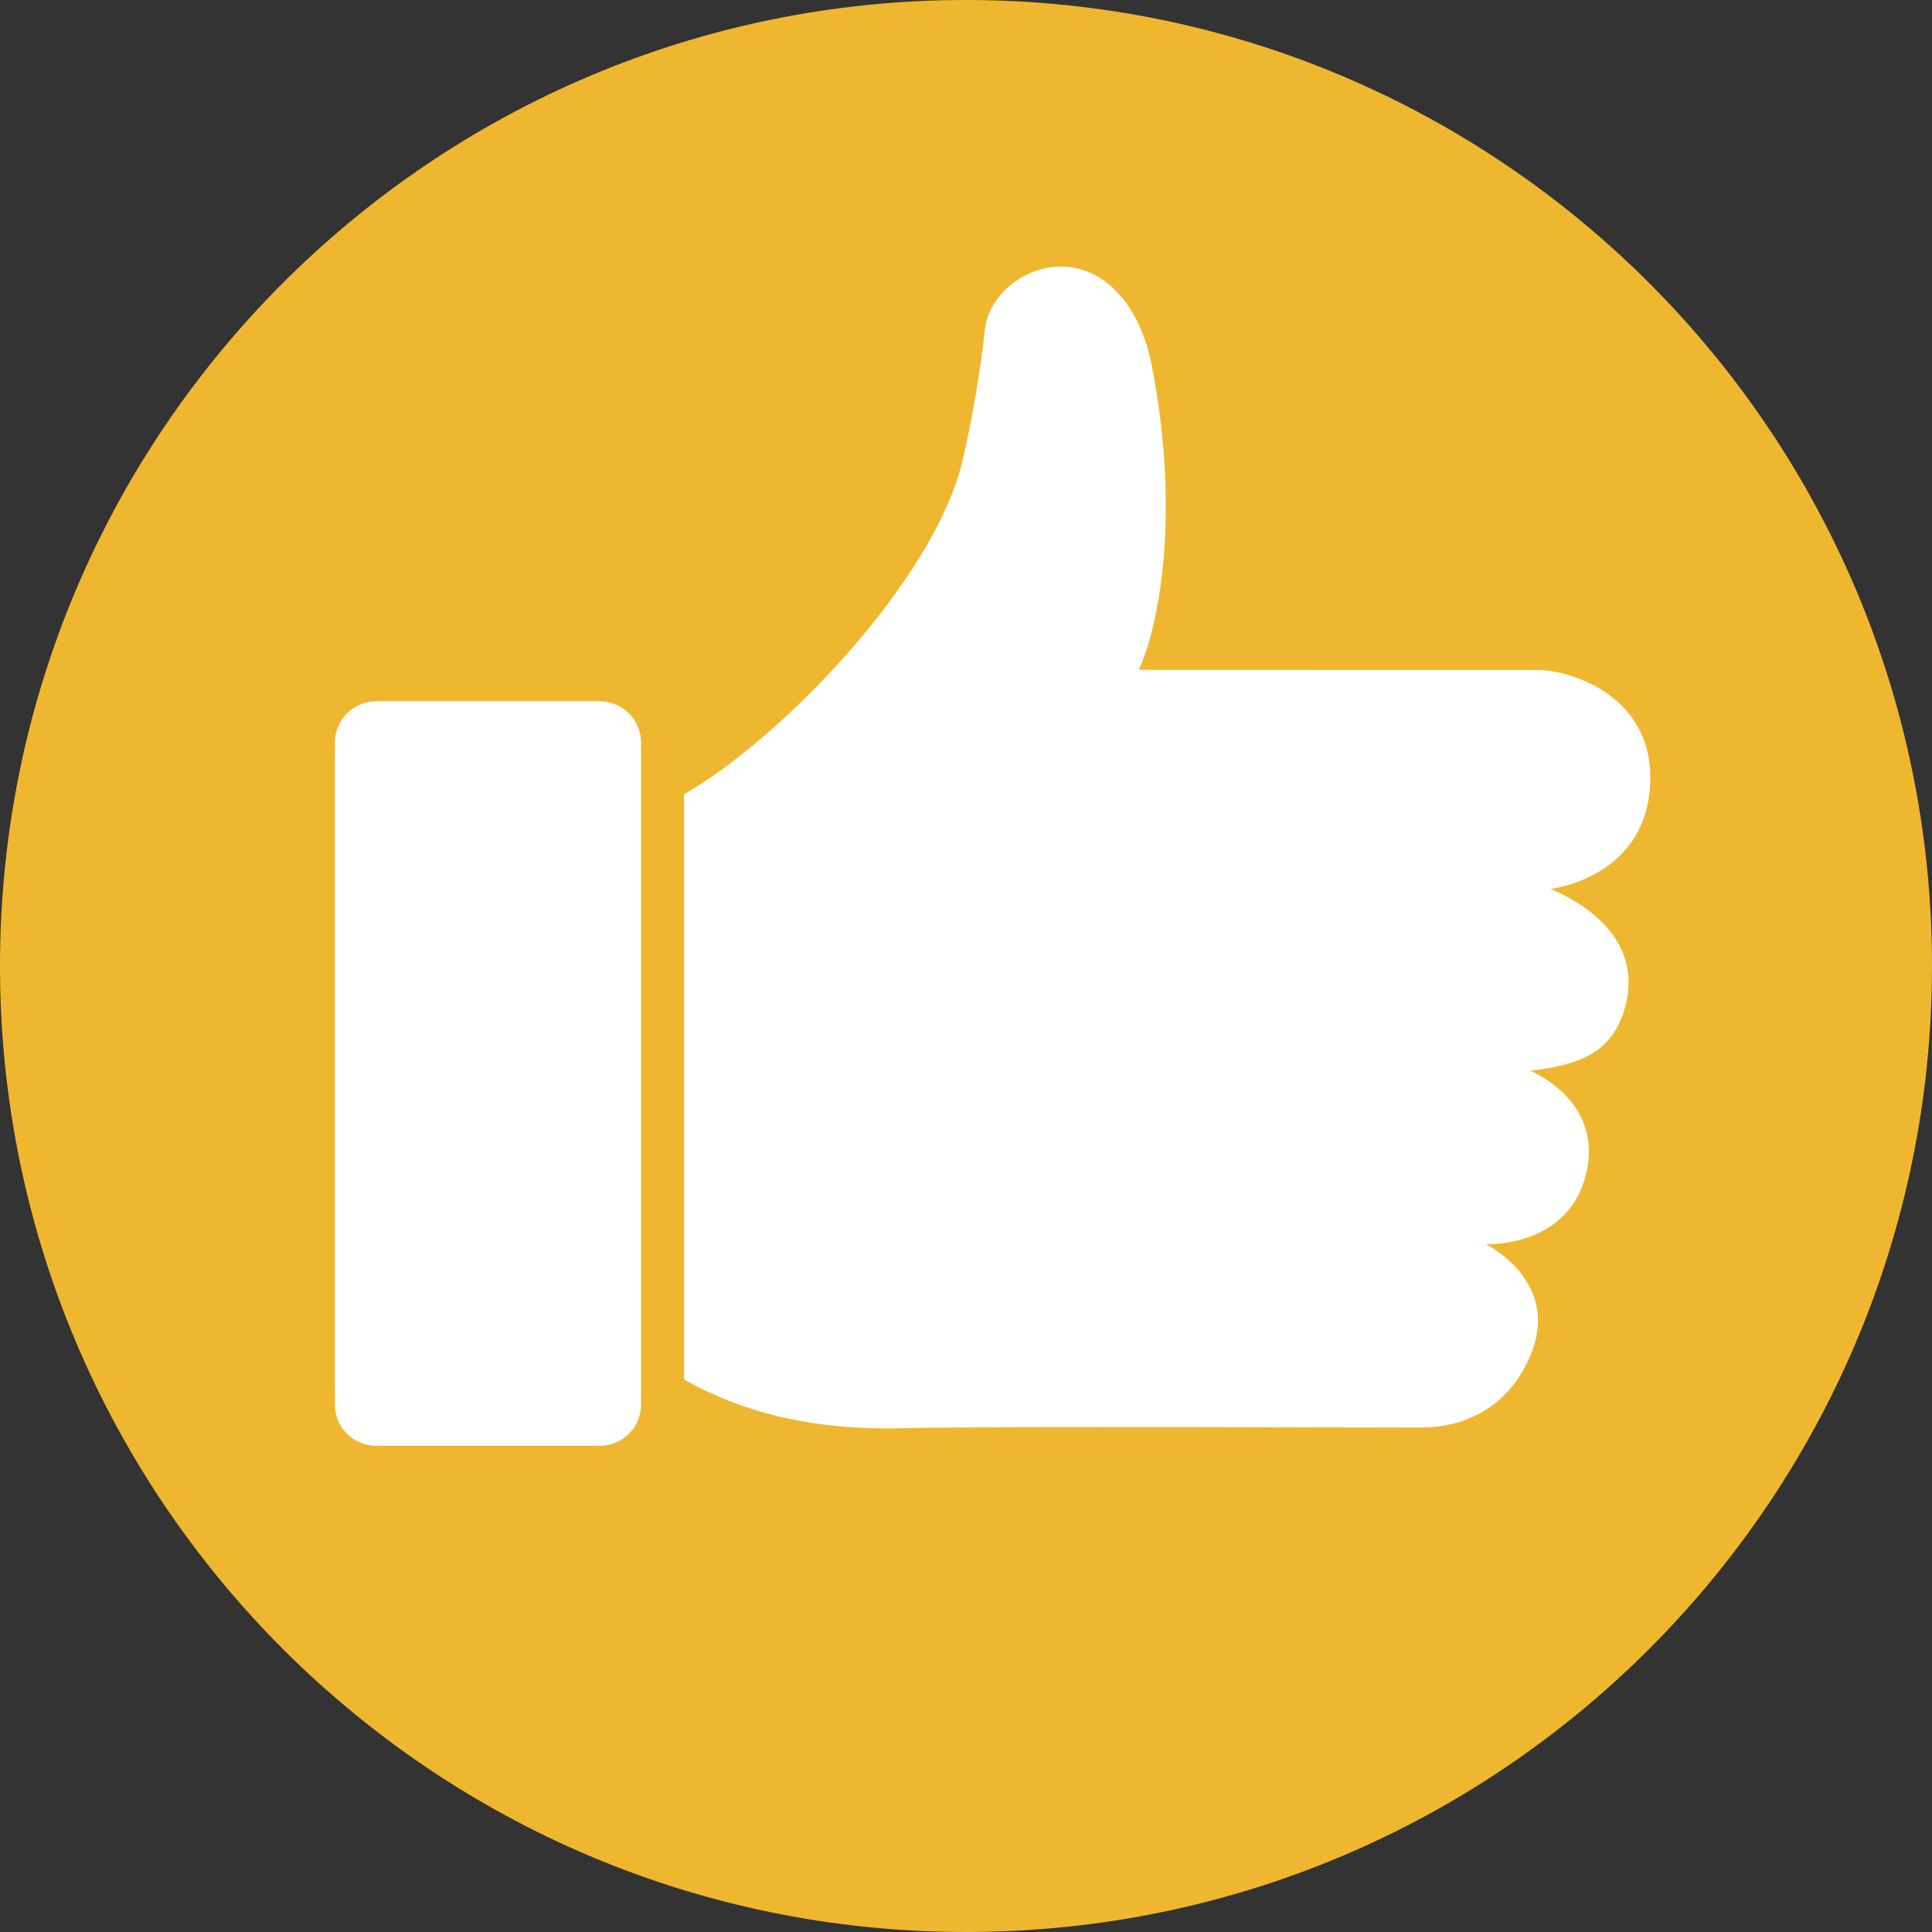
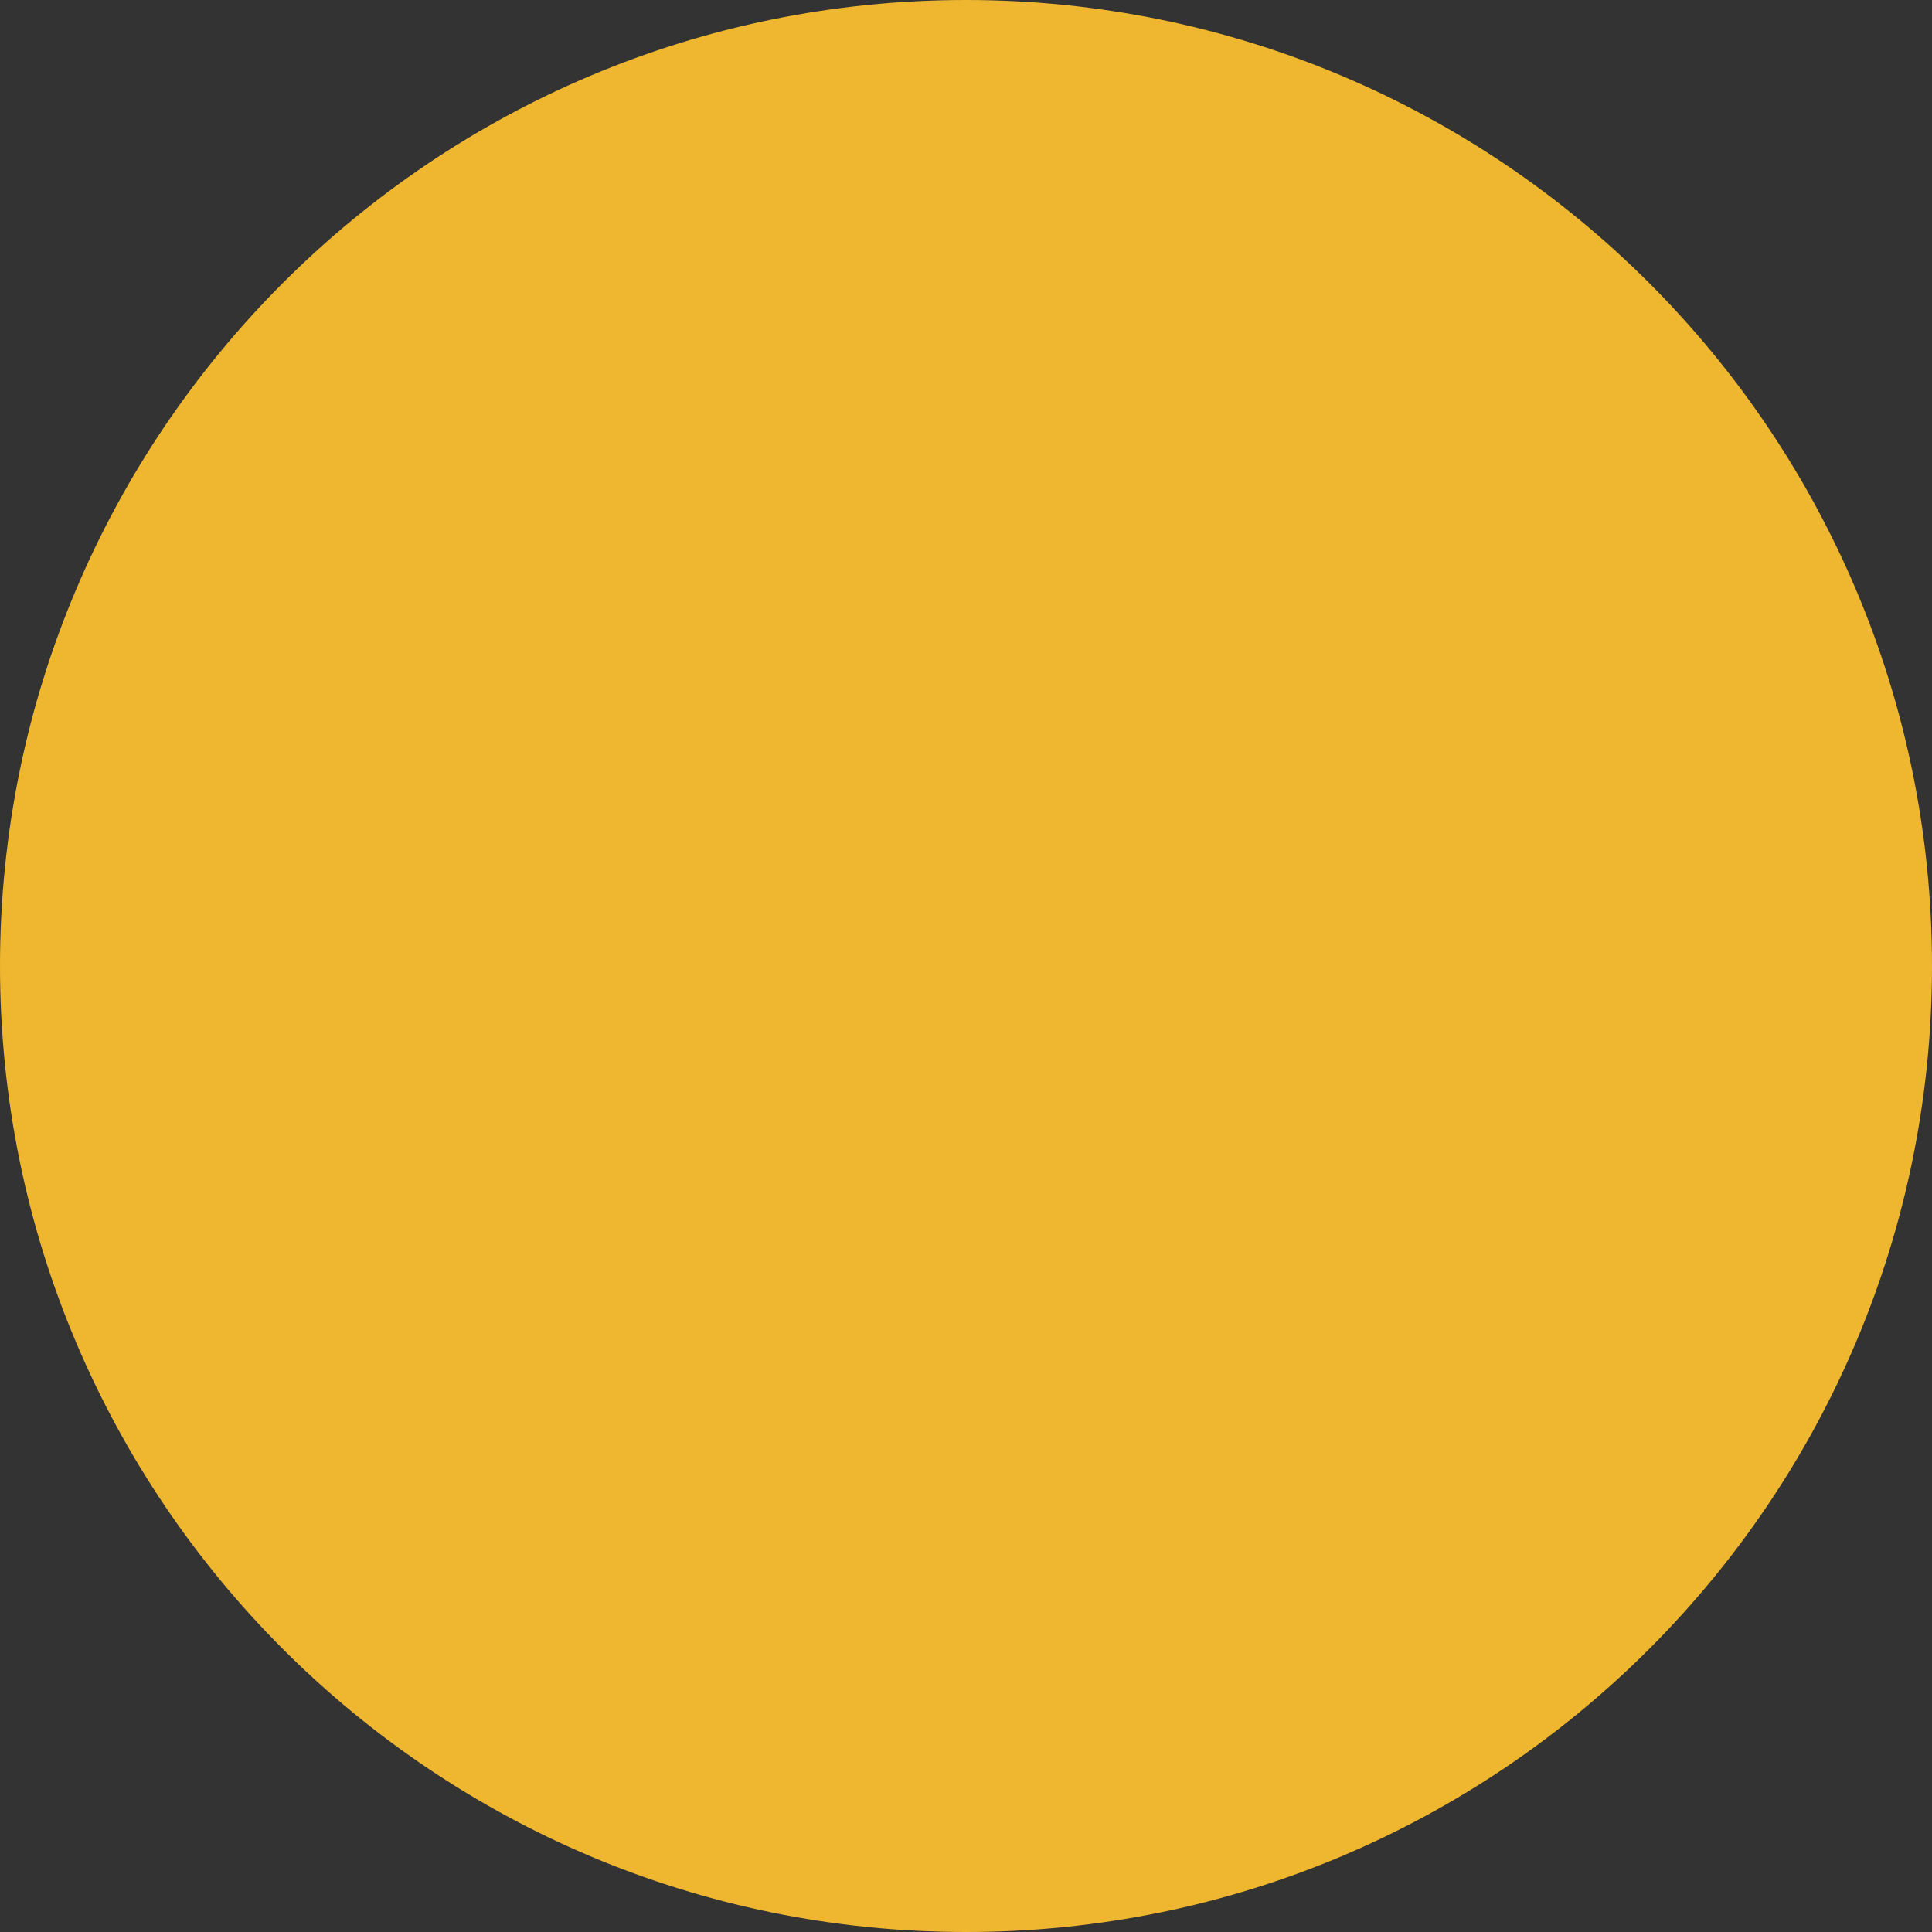
<svg xmlns="http://www.w3.org/2000/svg" version="1.1" id="Layer_1" x="0px" y="0px" width="512px" height="512px" viewBox="0 0 512 512" enable-background="new 0 0 512 512" xml:space="preserve">
  <rect x="0" y="0" width="512" height="512" fill="#333333" stroke="none" />
  <g>
    <path fill="#EFB730" d="M512,255.984C512,397.393,397.396,512,255.995,512C114.625,512,0,397.393,0,255.984   C0,114.598,114.625,0,255.995,0C397.396,0,512,114.598,512,255.984" />
-     <path fill="#FFFFFF" d="M437.213,209.288c2.177-24.518-20.739-31.736-29.773-31.736c-35.197,0-70.436,0-105.631-0.042   c5.051-10.976,11.252-40.268,3.448-80.516c-3.079-15.956-12.442-26.551-24.477-26.346c-9.61,0.195-18.81,7.587-19.816,16.91   c-1.006,10.175-3.53,24.683-5.914,34.673c-7.577,31.705-48.133,73.616-73.781,88.268v155.057   c17.414,9.836,36.274,13.287,56.439,12.957c31.817-0.678,122.745-0.102,139.214-0.225c11.664-0.062,23.308-5.648,28.913-19.713   c7.618-19.263-12.073-28.853-12.073-28.853s21.562,1.066,26.488-18.274c5.052-19.857-14.785-27.703-14.785-27.703   c13.431-1.498,22.034-4.97,25.258-17.021c3.82-14.252-5.338-24.972-19.814-31.153C413.105,235.306,435.241,231.774,437.213,209.288    M158.917,185.838H99.706c-6.058,0-10.955,4.949-10.955,10.955v175.459c0,6.016,4.897,10.902,10.955,10.902h59.211   c6.037,0,10.976-4.888,10.976-10.902V196.793C169.894,190.787,164.996,185.838,158.917,185.838" />
  </g>
</svg>